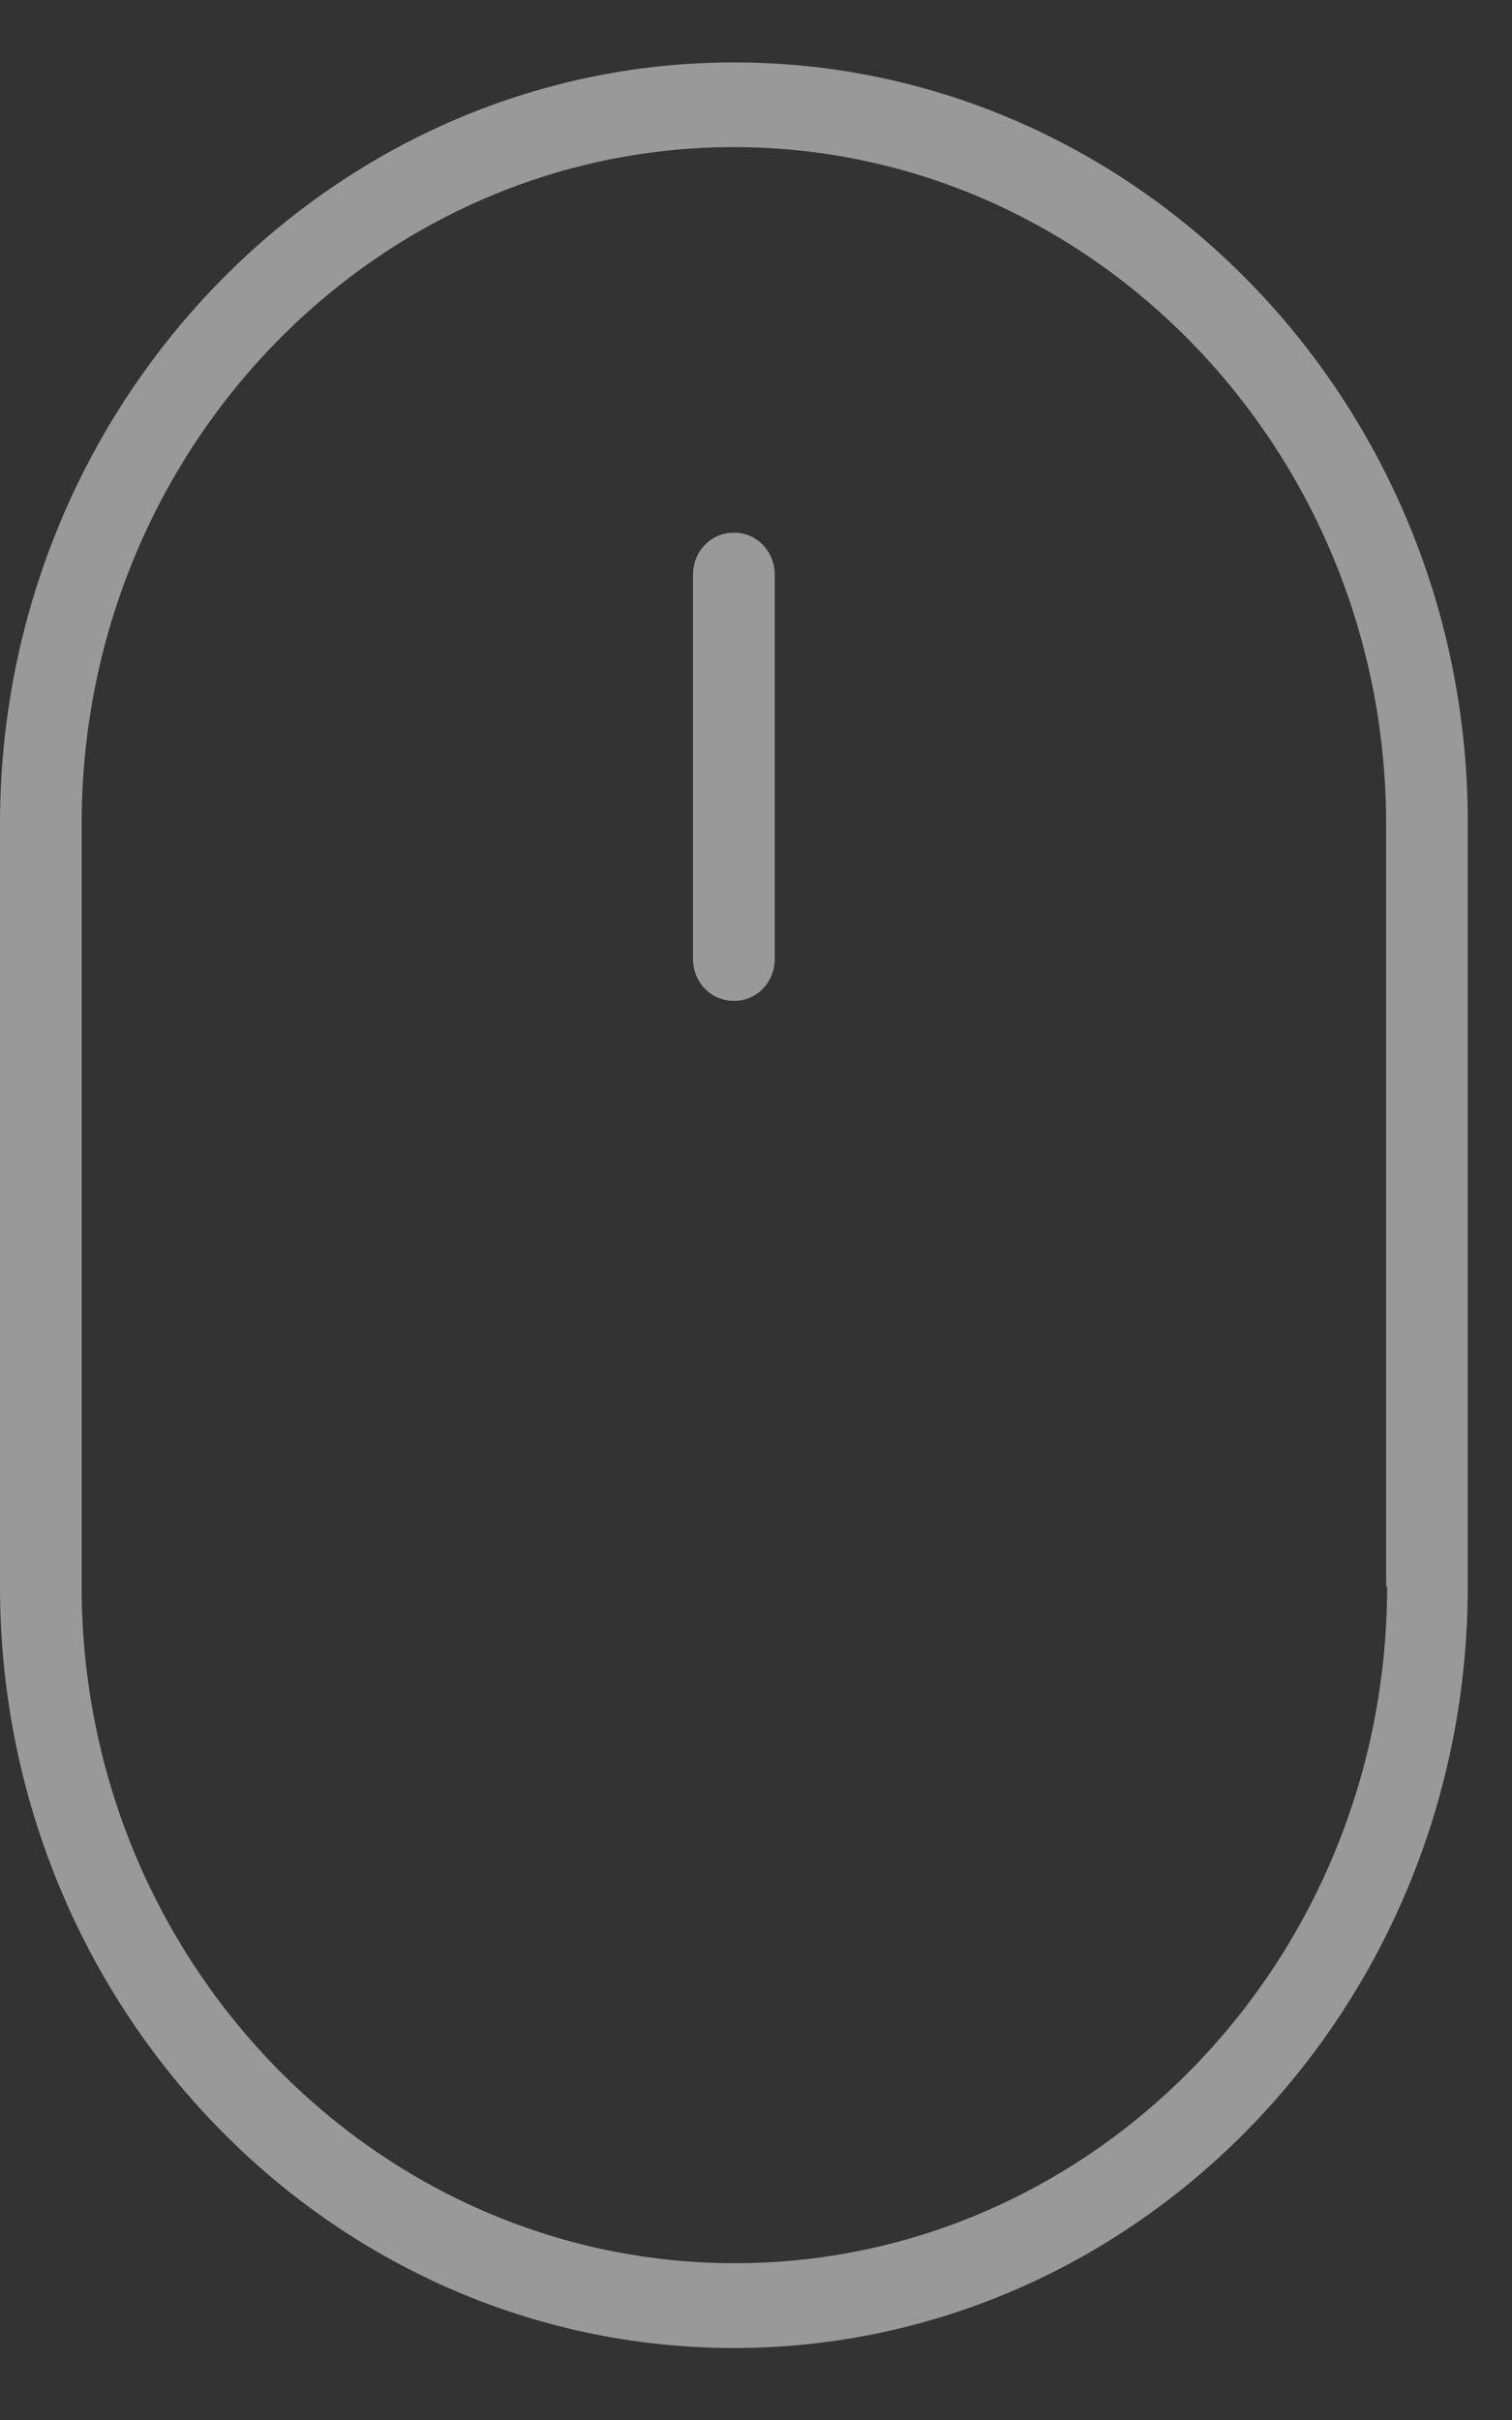
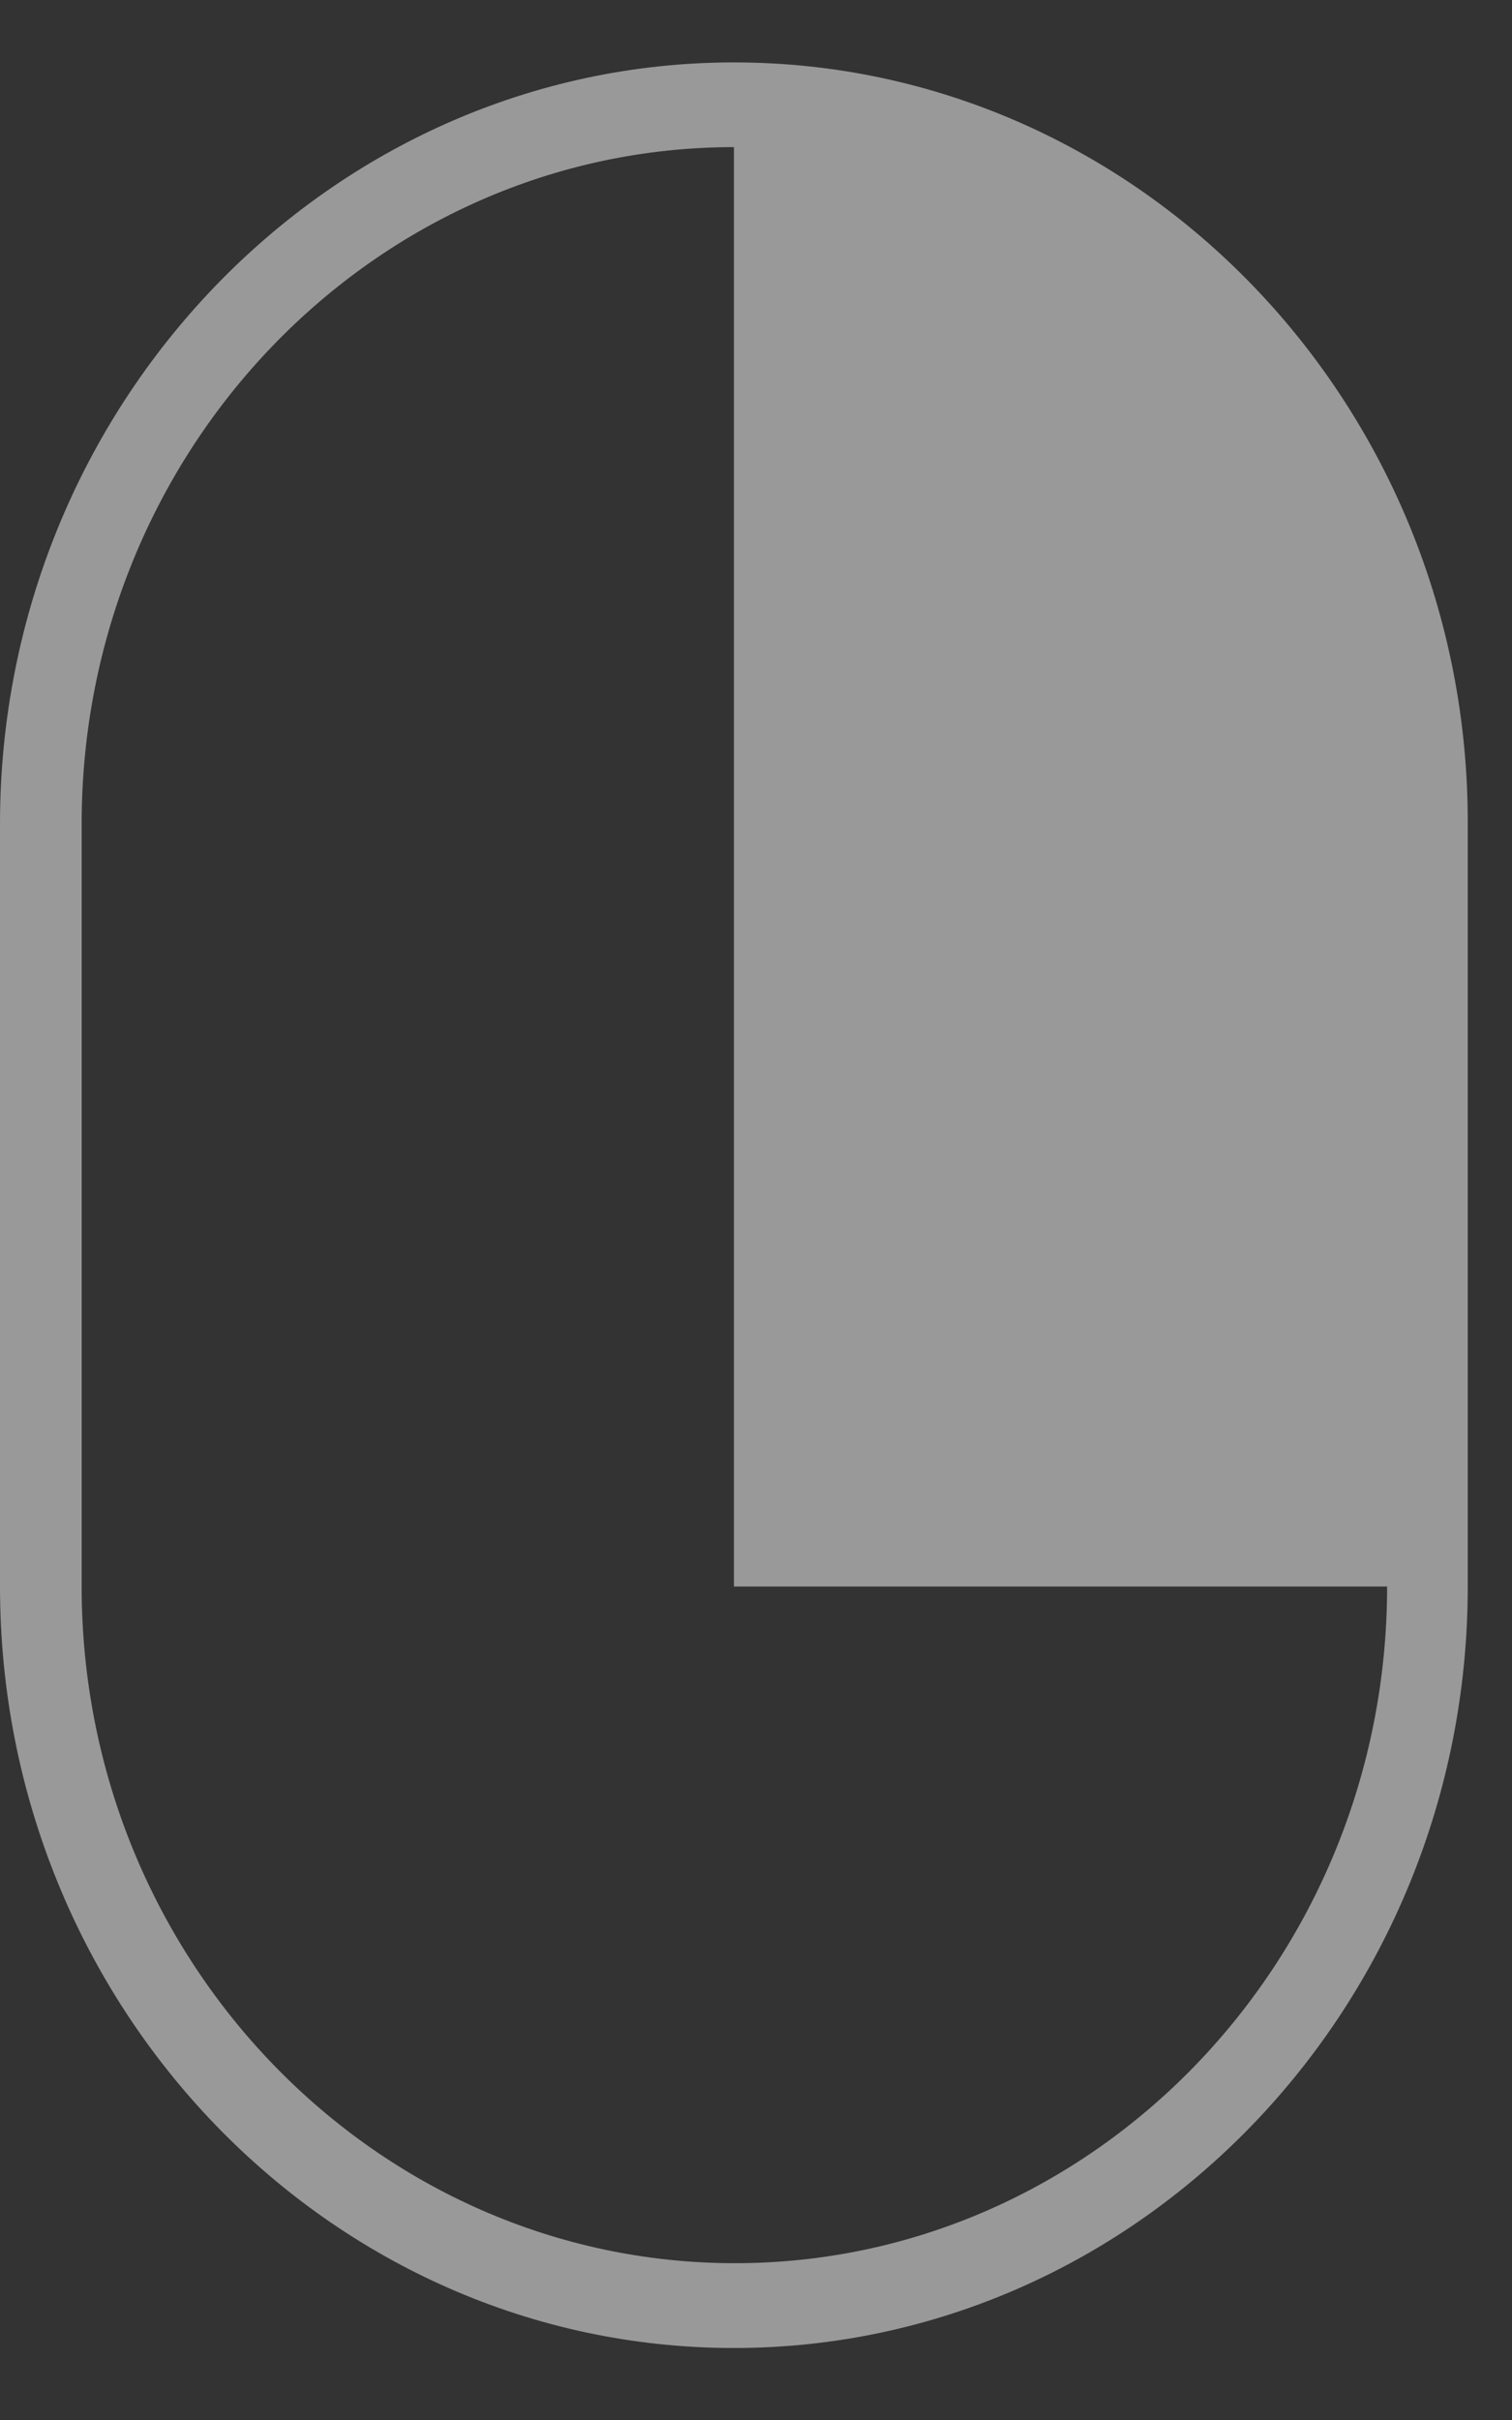
<svg xmlns="http://www.w3.org/2000/svg" width="15" height="24" viewBox="0 0 15 24" fill="none">
  <rect x="0" y="0" width="15" height="24" fill="#333333" stroke="none" />
  <g clip-path="url(#clip0_172_480)">
-     <path opacity="0.5" d="M7.281 0.619C3.272 0.619 0 4.013 0 8.171V15.734C0 19.903 3.272 23.286 7.281 23.286C11.29 23.286 14.561 19.903 14.561 15.734V8.171C14.571 4.013 11.3 0.619 7.281 0.619ZM13.761 15.734C13.761 19.44 10.853 22.445 7.291 22.445C3.729 22.445 0.81 19.44 0.81 15.734V8.171C0.81 4.465 3.718 1.459 7.281 1.459C10.843 1.459 13.751 4.476 13.751 8.171V15.734H13.761Z" fill="white" />
-     <path opacity="0.5" d="M7.281 5.283C7.052 5.283 6.875 5.466 6.875 5.703V9.506C6.875 9.743 7.052 9.926 7.281 9.926C7.509 9.926 7.686 9.743 7.686 9.506V5.703C7.686 5.466 7.509 5.283 7.281 5.283Z" fill="white" />
+     <path opacity="0.5" d="M7.281 0.619C3.272 0.619 0 4.013 0 8.171V15.734C0 19.903 3.272 23.286 7.281 23.286C11.29 23.286 14.561 19.903 14.561 15.734V8.171C14.571 4.013 11.3 0.619 7.281 0.619ZM13.761 15.734C13.761 19.44 10.853 22.445 7.291 22.445C3.729 22.445 0.81 19.44 0.81 15.734V8.171C0.81 4.465 3.718 1.459 7.281 1.459V15.734H13.761Z" fill="white" />
  </g>
  <defs>
    <clipPath id="clip0_172_480">
      <rect width="14.571" height="22.667" fill="white" transform="translate(0 0.619)" />
    </clipPath>
  </defs>
</svg>